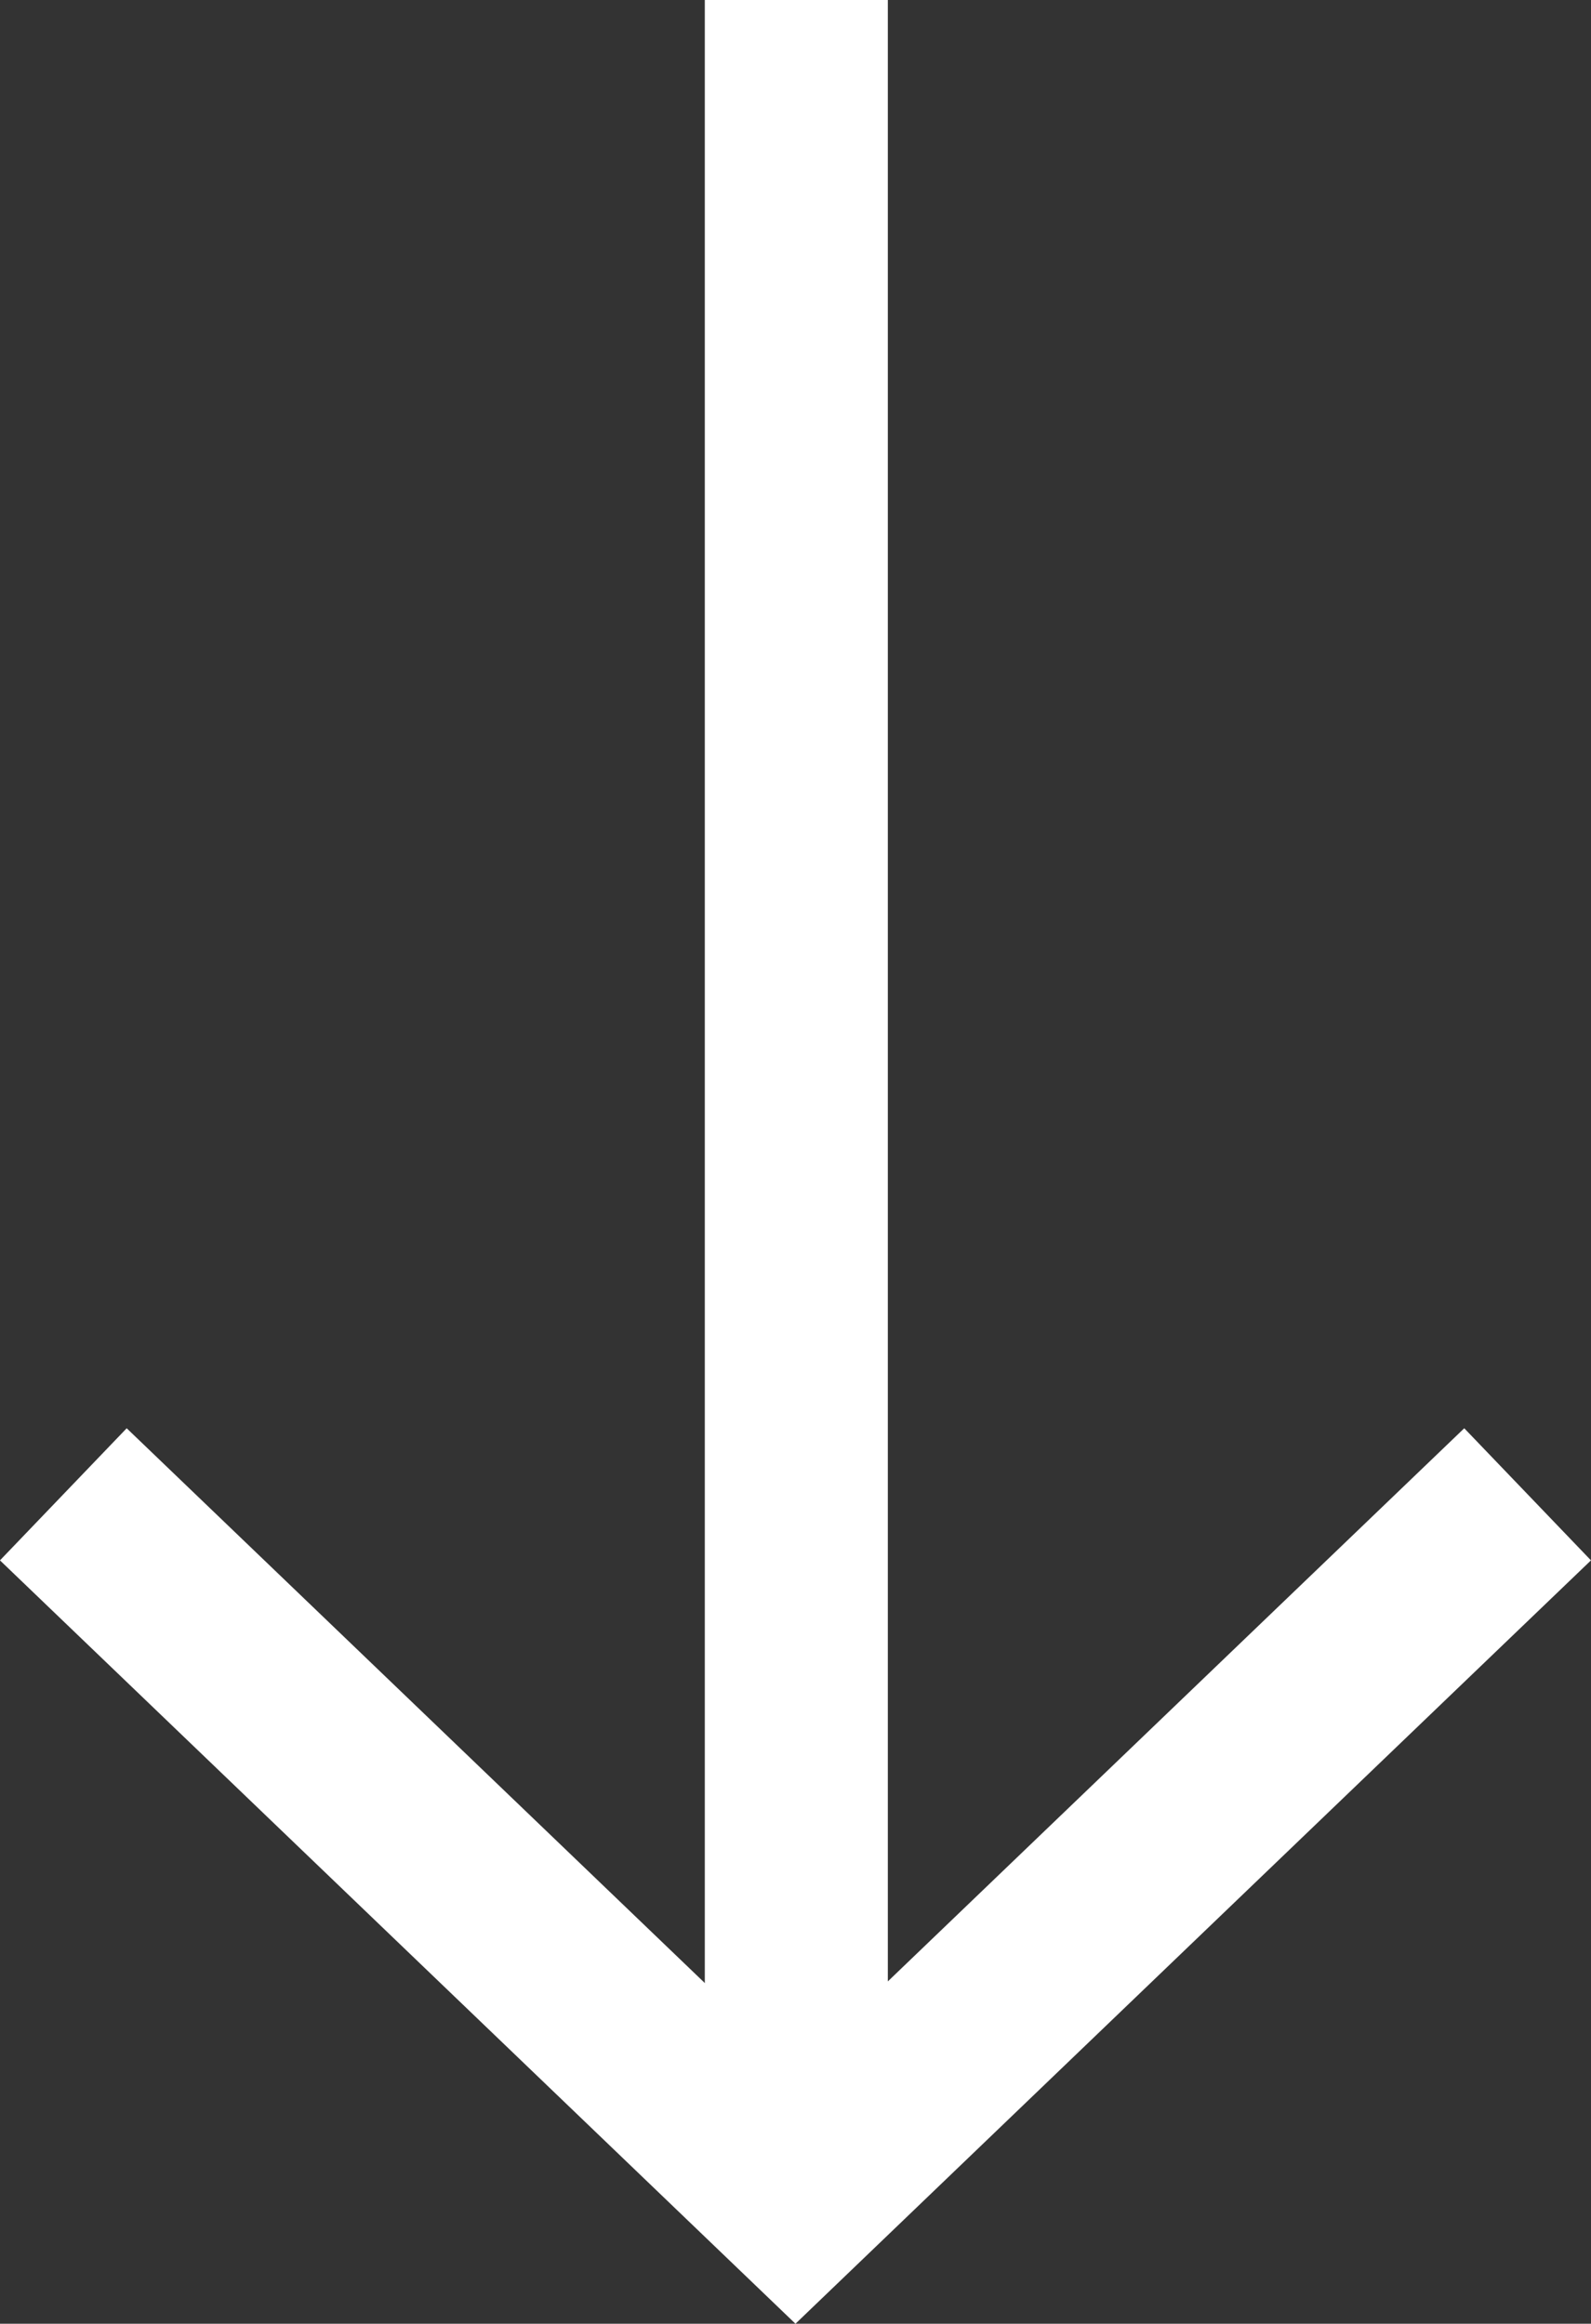
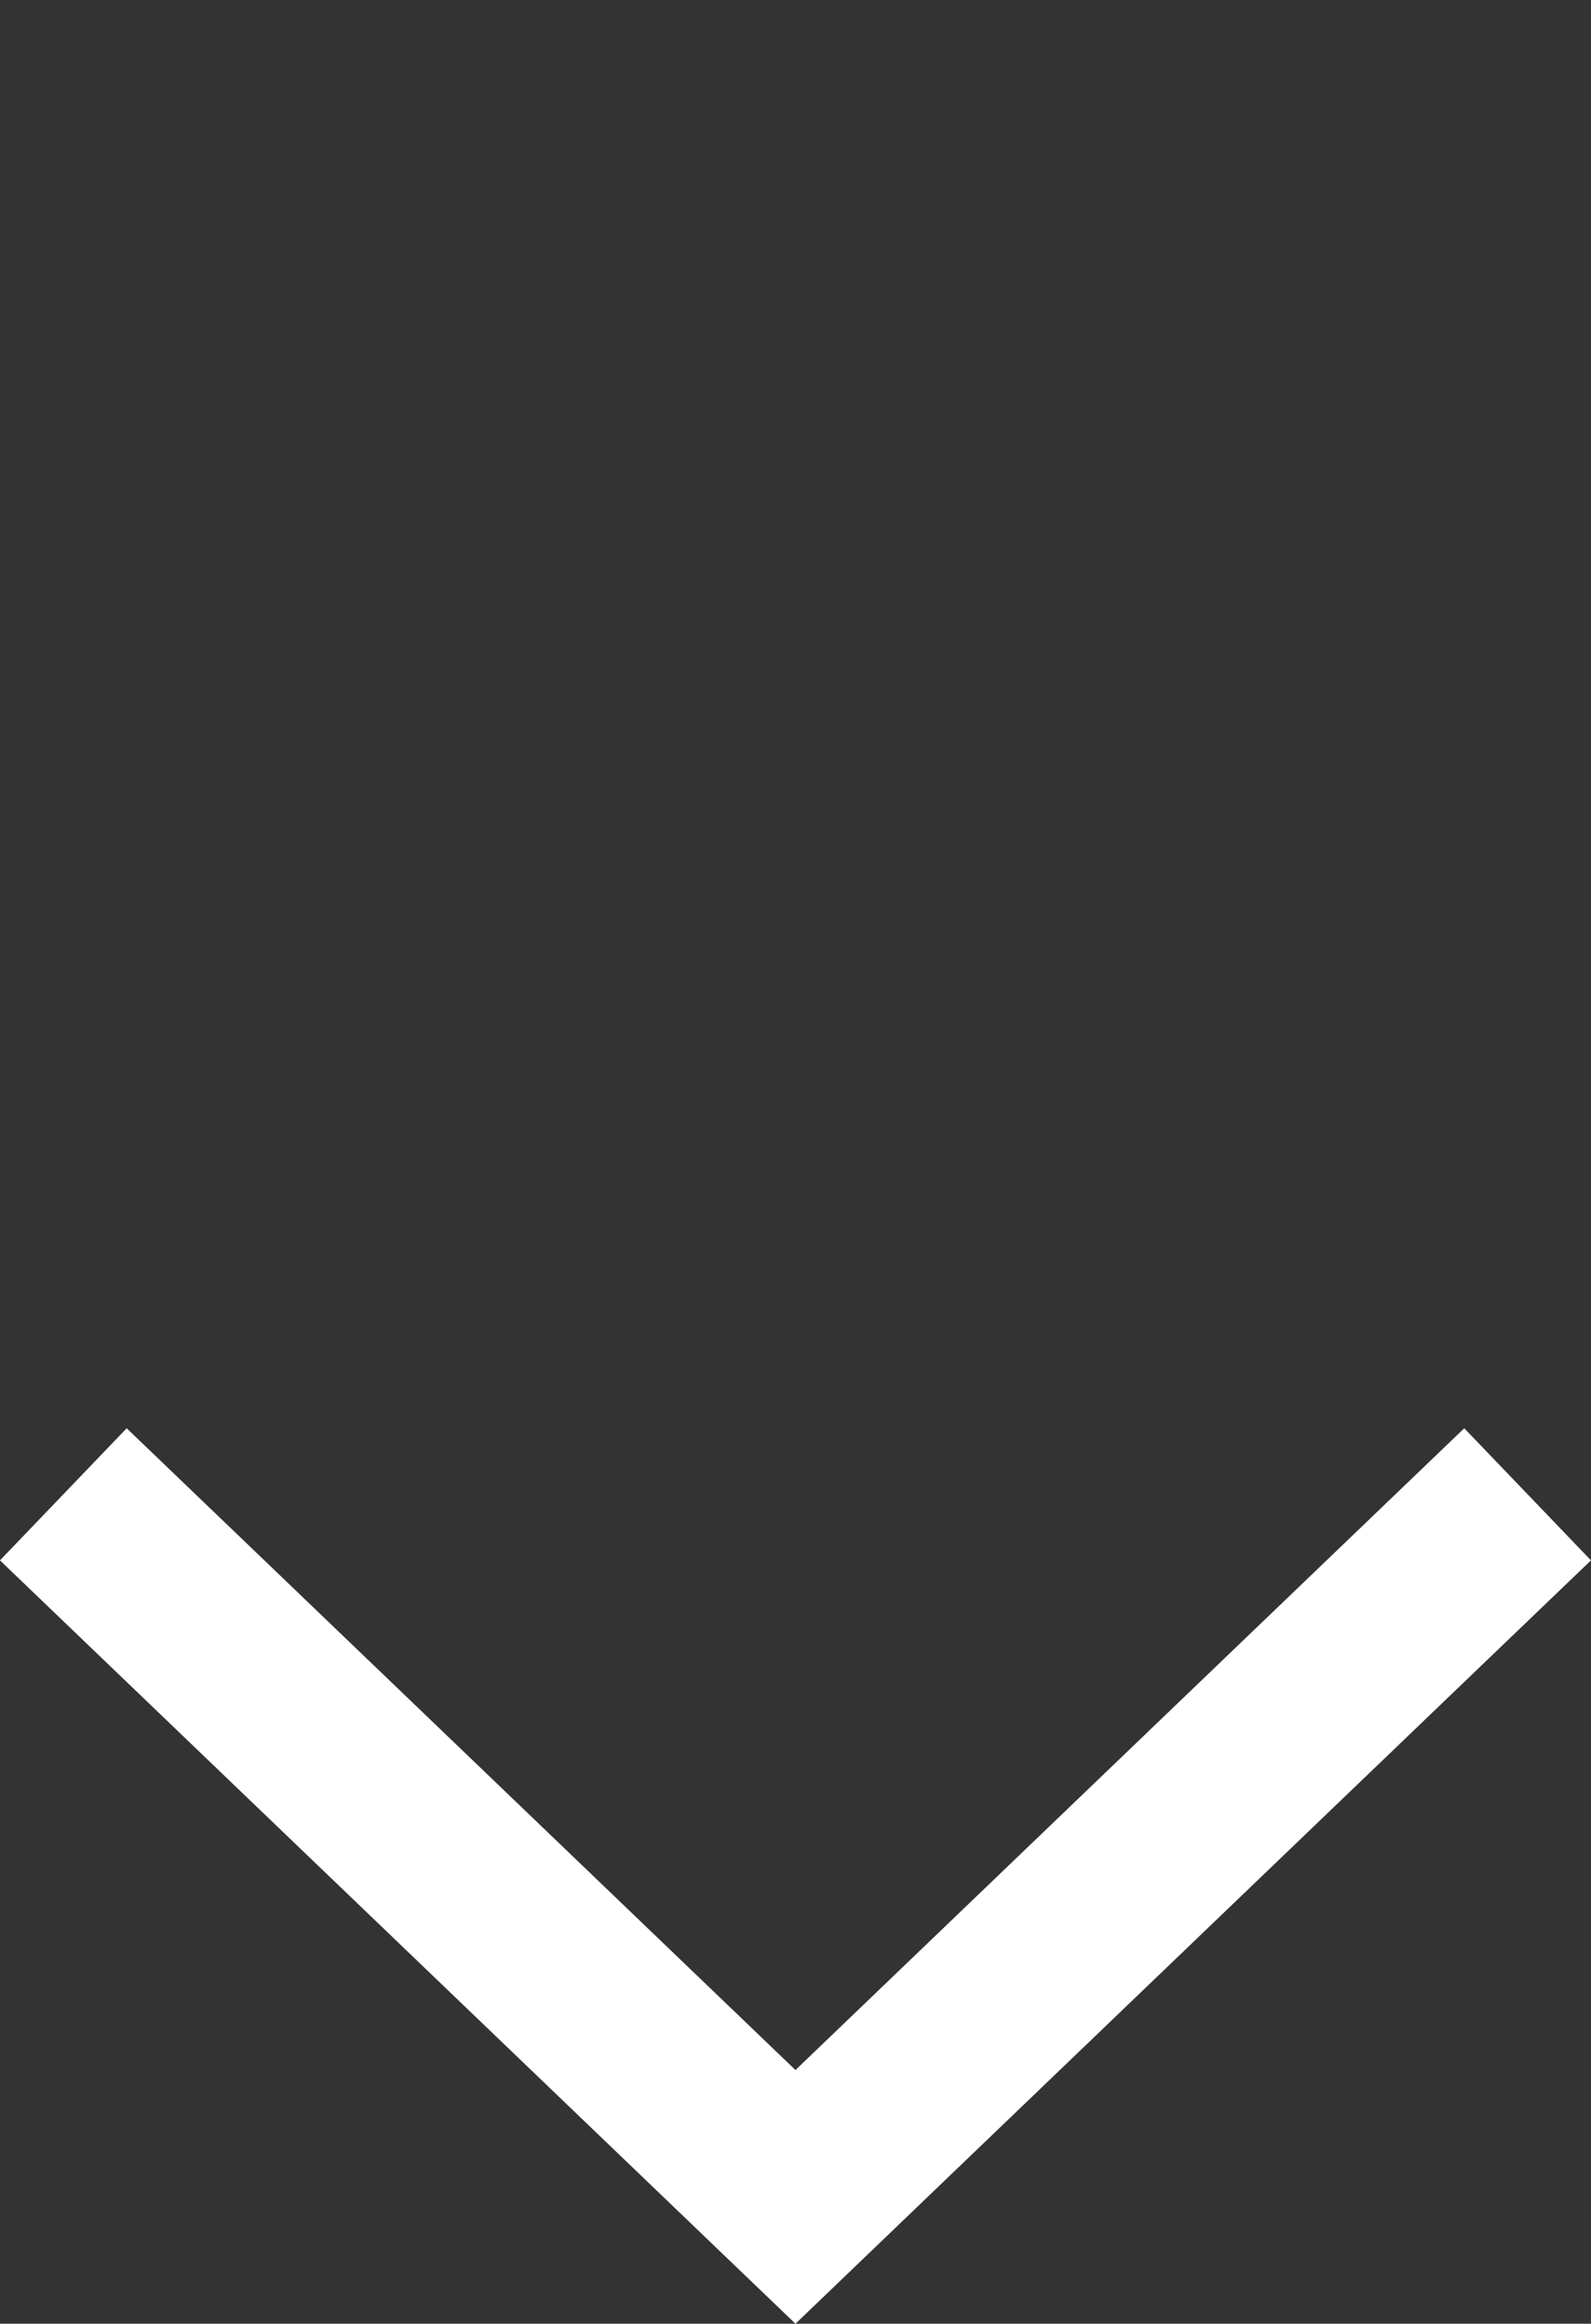
<svg xmlns="http://www.w3.org/2000/svg" width="26.077" height="38.079" viewBox="0 0 26.077 38.079">
  <rect x="0" y="0" width="26.077" height="38.079" fill="#333333" stroke="none" />
  <g id="arrow-down_1_" data-name="arrow-down (1)" transform="translate(-3.962 6.971)">
-     <path id="Pfad_2" data-name="Pfad 2" d="M0-2V34" transform="translate(17.014 -4.971)" fill="none" stroke="#fff" stroke-width="3" />
    <path id="Pfad_1" data-name="Pfad 1" d="M29,11,17,22.513,5,11" transform="translate(0 6.516)" fill="none" stroke="#fff" stroke-width="3" />
  </g>
</svg>